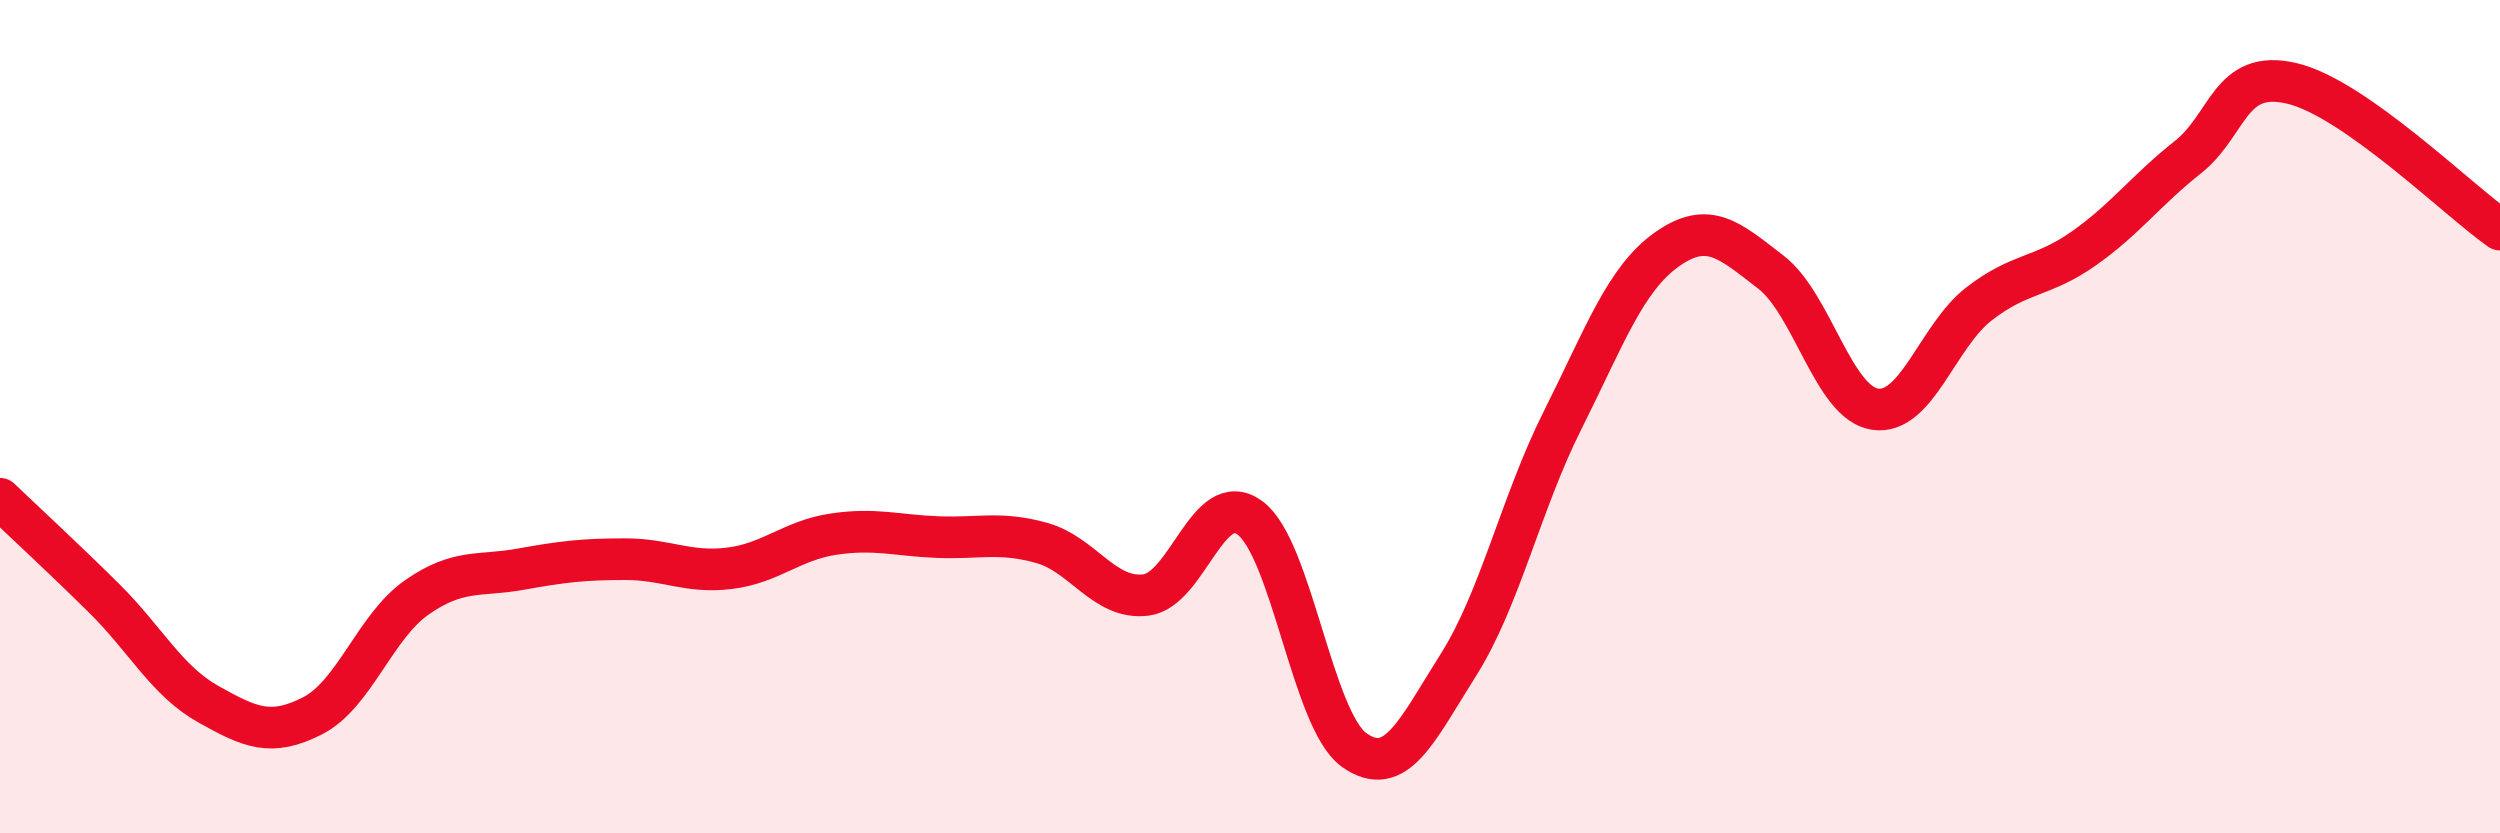
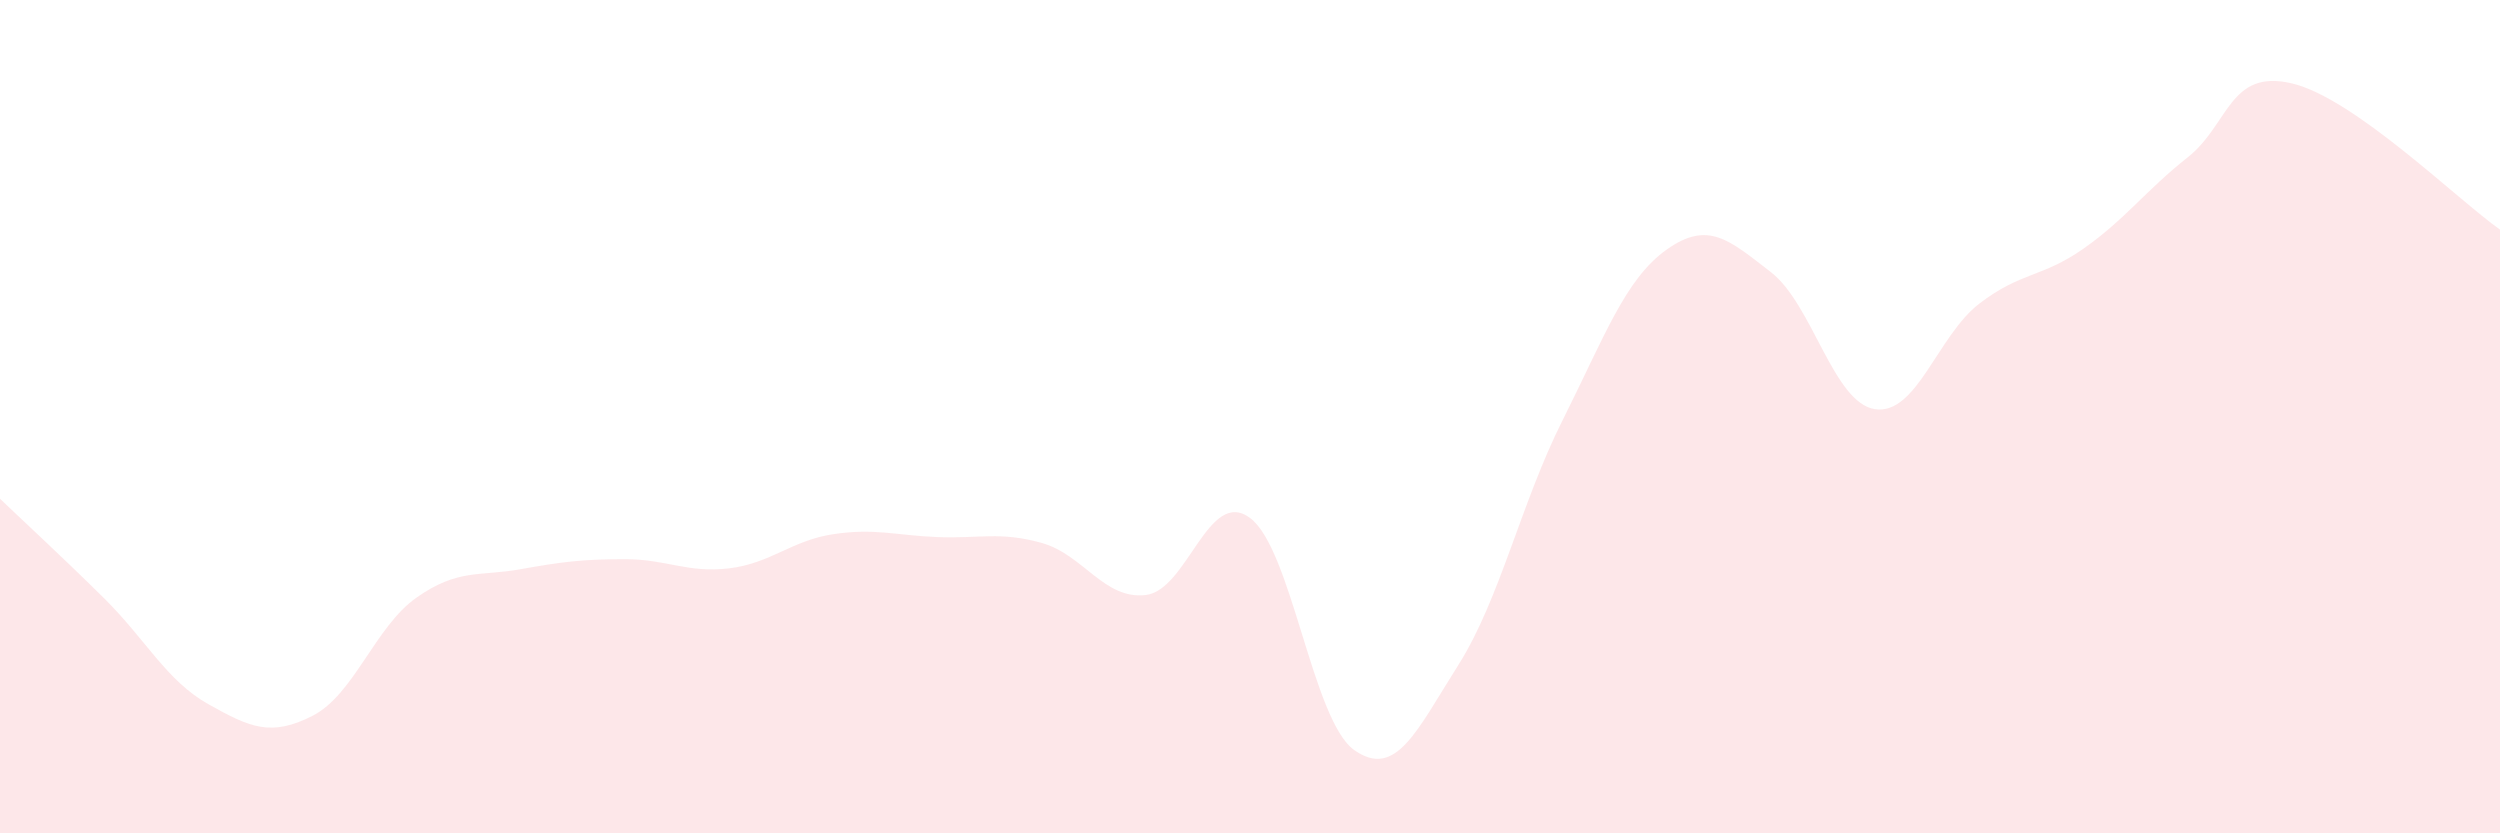
<svg xmlns="http://www.w3.org/2000/svg" width="60" height="20" viewBox="0 0 60 20">
  <path d="M 0,11.97 C 0.5,12.45 1.5,13.37 2.5,14.36 C 3.5,15.35 4,16.34 5,16.9 C 6,17.46 6.5,17.69 7.5,17.18 C 8.5,16.67 9,15.04 10,14.34 C 11,13.64 11.5,13.84 12.5,13.66 C 13.5,13.48 14,13.42 15,13.42 C 16,13.42 16.5,13.76 17.5,13.64 C 18.5,13.52 19,12.97 20,12.82 C 21,12.67 21.5,12.85 22.5,12.89 C 23.5,12.93 24,12.75 25,13.03 C 26,13.31 26.5,14.4 27.5,14.28 C 28.5,14.16 29,11.69 30,12.43 C 31,13.17 31.5,17.29 32.5,18 C 33.5,18.71 34,17.54 35,15.96 C 36,14.38 36.5,12.08 37.5,10.09 C 38.5,8.1 39,6.7 40,5.99 C 41,5.28 41.5,5.76 42.5,6.53 C 43.5,7.3 44,9.67 45,9.82 C 46,9.97 46.5,8.06 47.5,7.29 C 48.5,6.52 49,6.67 50,5.97 C 51,5.27 51.5,4.57 52.5,3.78 C 53.5,2.99 53.5,1.65 55,2 C 56.5,2.35 59,4.81 60,5.51L60 20L0 20Z" fill="#EB0A25" opacity="0.1" stroke-linecap="round" stroke-linejoin="round" />
-   <path d="M 0,11.97 C 0.5,12.45 1.5,13.37 2.5,14.36 C 3.5,15.35 4,16.34 5,16.9 C 6,17.46 6.5,17.69 7.5,17.18 C 8.5,16.67 9,15.04 10,14.34 C 11,13.64 11.5,13.84 12.5,13.66 C 13.5,13.48 14,13.42 15,13.42 C 16,13.42 16.5,13.76 17.5,13.64 C 18.5,13.52 19,12.97 20,12.82 C 21,12.67 21.5,12.85 22.5,12.89 C 23.5,12.93 24,12.75 25,13.03 C 26,13.31 26.5,14.4 27.5,14.28 C 28.5,14.16 29,11.69 30,12.43 C 31,13.17 31.5,17.29 32.5,18 C 33.5,18.71 34,17.54 35,15.96 C 36,14.38 36.5,12.08 37.5,10.09 C 38.5,8.1 39,6.7 40,5.99 C 41,5.28 41.5,5.76 42.5,6.53 C 43.5,7.3 44,9.67 45,9.82 C 46,9.97 46.5,8.06 47.5,7.29 C 48.5,6.52 49,6.67 50,5.97 C 51,5.27 51.5,4.57 52.5,3.78 C 53.5,2.99 53.5,1.65 55,2 C 56.5,2.35 59,4.81 60,5.51" stroke="#EB0A25" stroke-width="1" fill="none" stroke-linecap="round" stroke-linejoin="round" />
</svg>